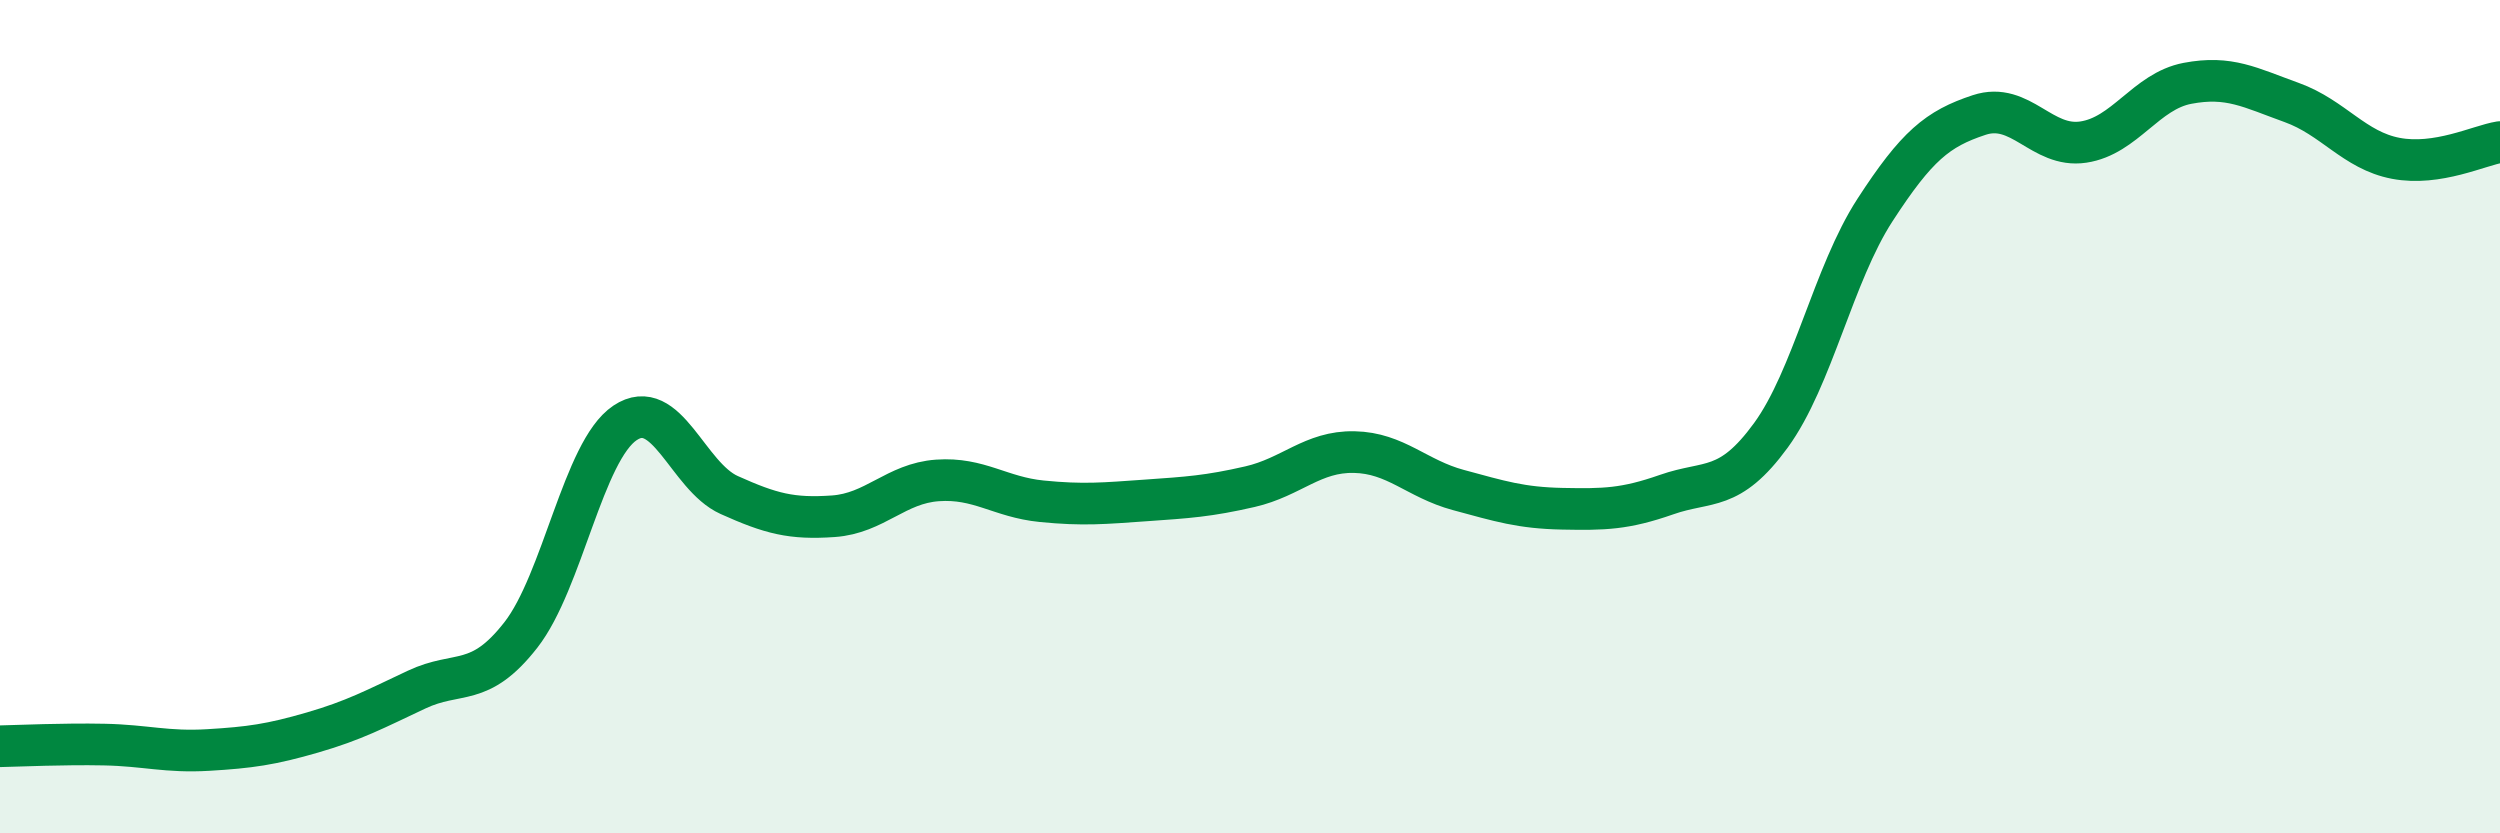
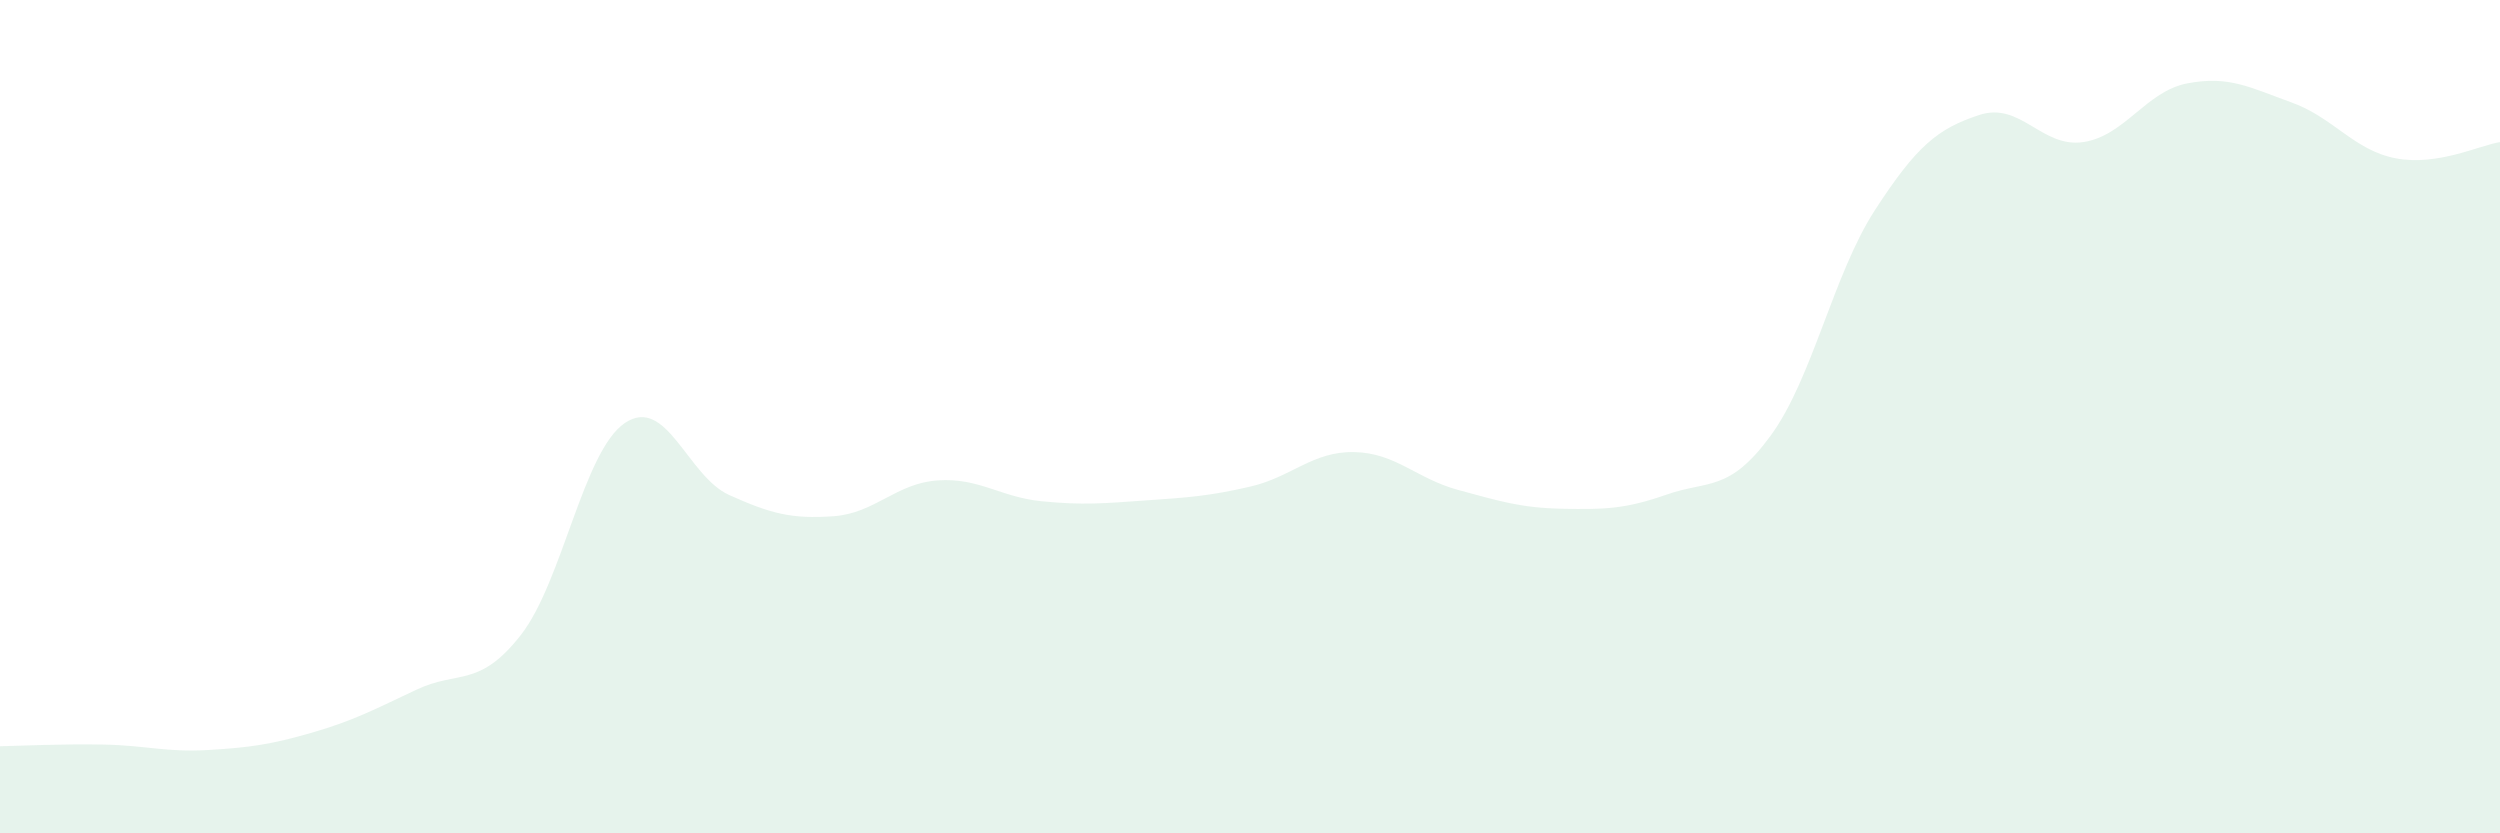
<svg xmlns="http://www.w3.org/2000/svg" width="60" height="20" viewBox="0 0 60 20">
  <path d="M 0,17.91 C 0.5,17.9 1.5,17.85 2.5,17.87 C 3.5,17.89 4,18.06 5,18 C 6,17.94 6.5,17.87 7.5,17.58 C 8.5,17.29 9,17.02 10,16.55 C 11,16.08 11.5,16.52 12.5,15.24 C 13.5,13.96 14,10.82 15,10.15 C 16,9.48 16.5,11.43 17.5,11.88 C 18.5,12.33 19,12.46 20,12.39 C 21,12.32 21.5,11.6 22.5,11.53 C 23.5,11.46 24,11.93 25,12.03 C 26,12.13 26.5,12.08 27.5,12.01 C 28.5,11.94 29,11.91 30,11.68 C 31,11.45 31.5,10.83 32.5,10.85 C 33.5,10.87 34,11.49 35,11.76 C 36,12.03 36.5,12.19 37.5,12.21 C 38.5,12.23 39,12.22 40,11.87 C 41,11.52 41.5,11.82 42.5,10.45 C 43.5,9.08 44,6.58 45,5.04 C 46,3.5 46.5,3.09 47.5,2.76 C 48.5,2.43 49,3.56 50,3.41 C 51,3.26 51.5,2.19 52.5,2 C 53.5,1.81 54,2.1 55,2.46 C 56,2.82 56.5,3.61 57.5,3.8 C 58.5,3.99 59.5,3.49 60,3.41L60 20L0 20Z" fill="#008740" opacity="0.1" stroke-linecap="round" stroke-linejoin="round" />
-   <path d="M 0,17.91 C 0.5,17.9 1.5,17.85 2.5,17.87 C 3.5,17.89 4,18.06 5,18 C 6,17.94 6.5,17.87 7.5,17.58 C 8.5,17.29 9,17.02 10,16.55 C 11,16.08 11.5,16.52 12.5,15.24 C 13.5,13.96 14,10.82 15,10.15 C 16,9.48 16.5,11.43 17.5,11.88 C 18.5,12.33 19,12.46 20,12.39 C 21,12.32 21.5,11.6 22.5,11.53 C 23.5,11.46 24,11.93 25,12.03 C 26,12.13 26.5,12.08 27.5,12.01 C 28.5,11.94 29,11.91 30,11.68 C 31,11.45 31.5,10.83 32.5,10.85 C 33.5,10.87 34,11.49 35,11.76 C 36,12.03 36.5,12.19 37.5,12.21 C 38.5,12.23 39,12.22 40,11.87 C 41,11.52 41.5,11.82 42.5,10.45 C 43.5,9.08 44,6.58 45,5.04 C 46,3.5 46.5,3.09 47.5,2.76 C 48.5,2.43 49,3.56 50,3.41 C 51,3.26 51.5,2.19 52.5,2 C 53.5,1.81 54,2.1 55,2.46 C 56,2.82 56.5,3.61 57.5,3.8 C 58.5,3.99 59.5,3.49 60,3.41" stroke="#008740" stroke-width="1" fill="none" stroke-linecap="round" stroke-linejoin="round" />
</svg>